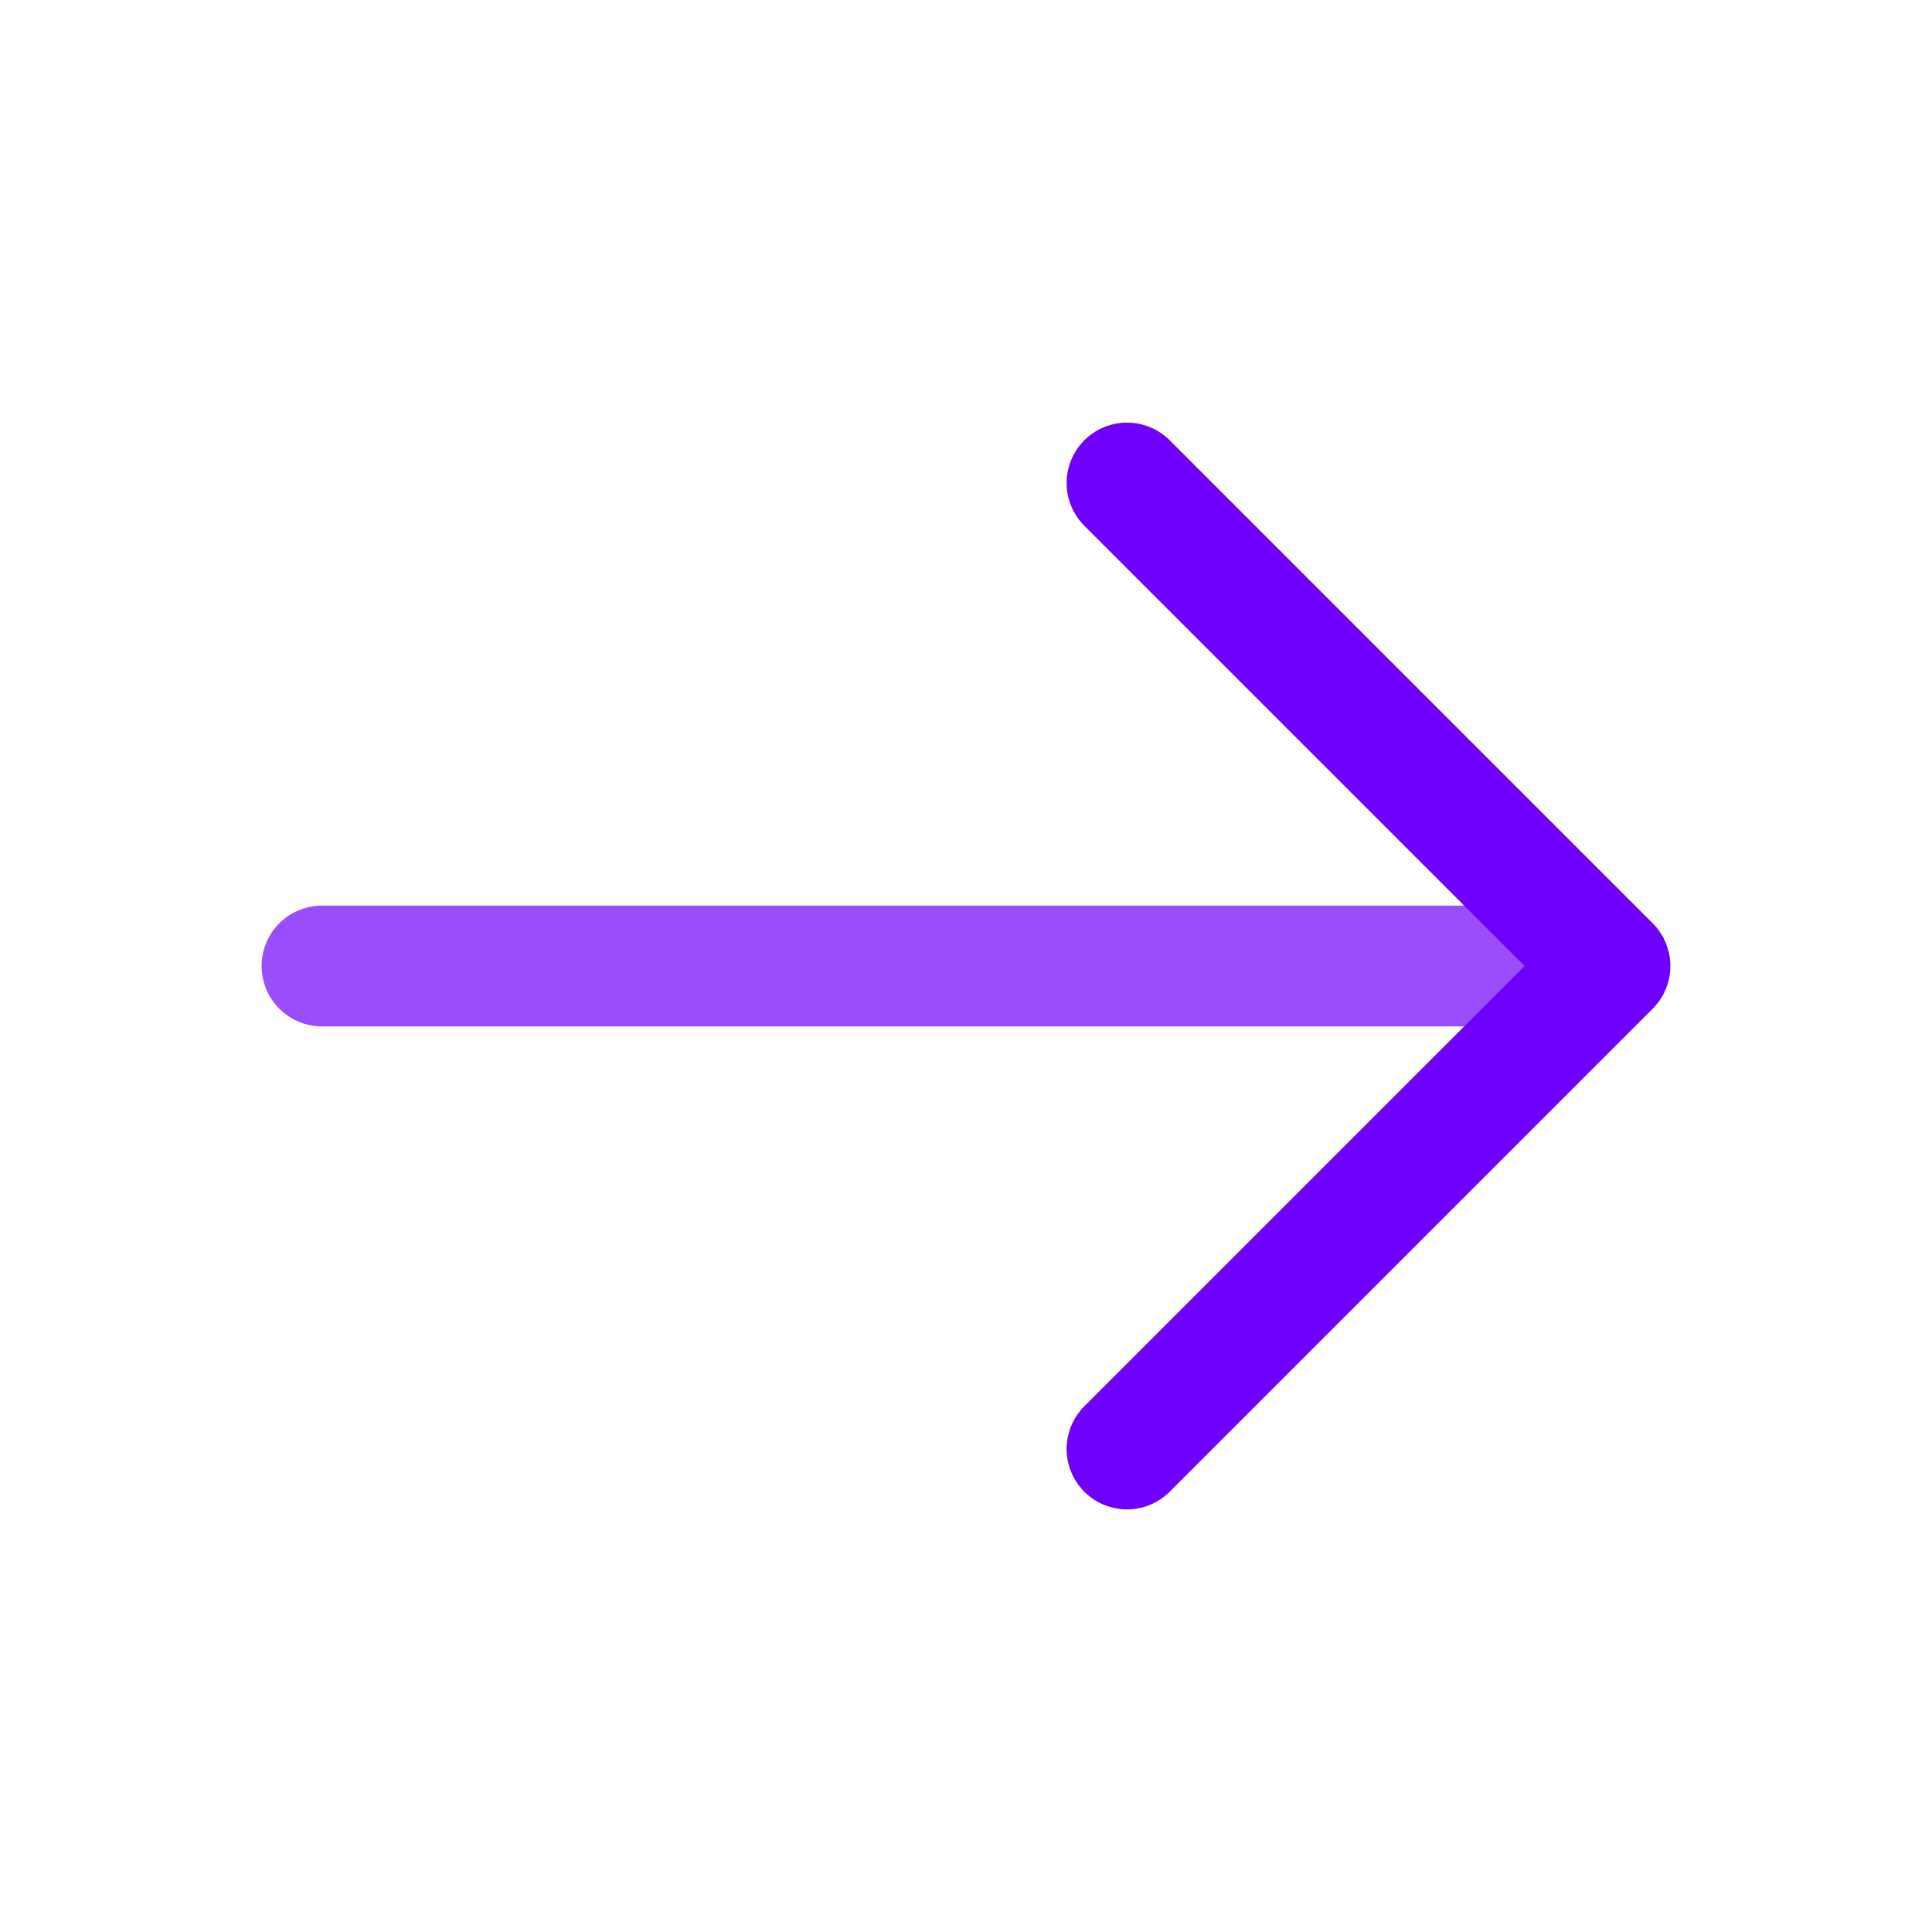
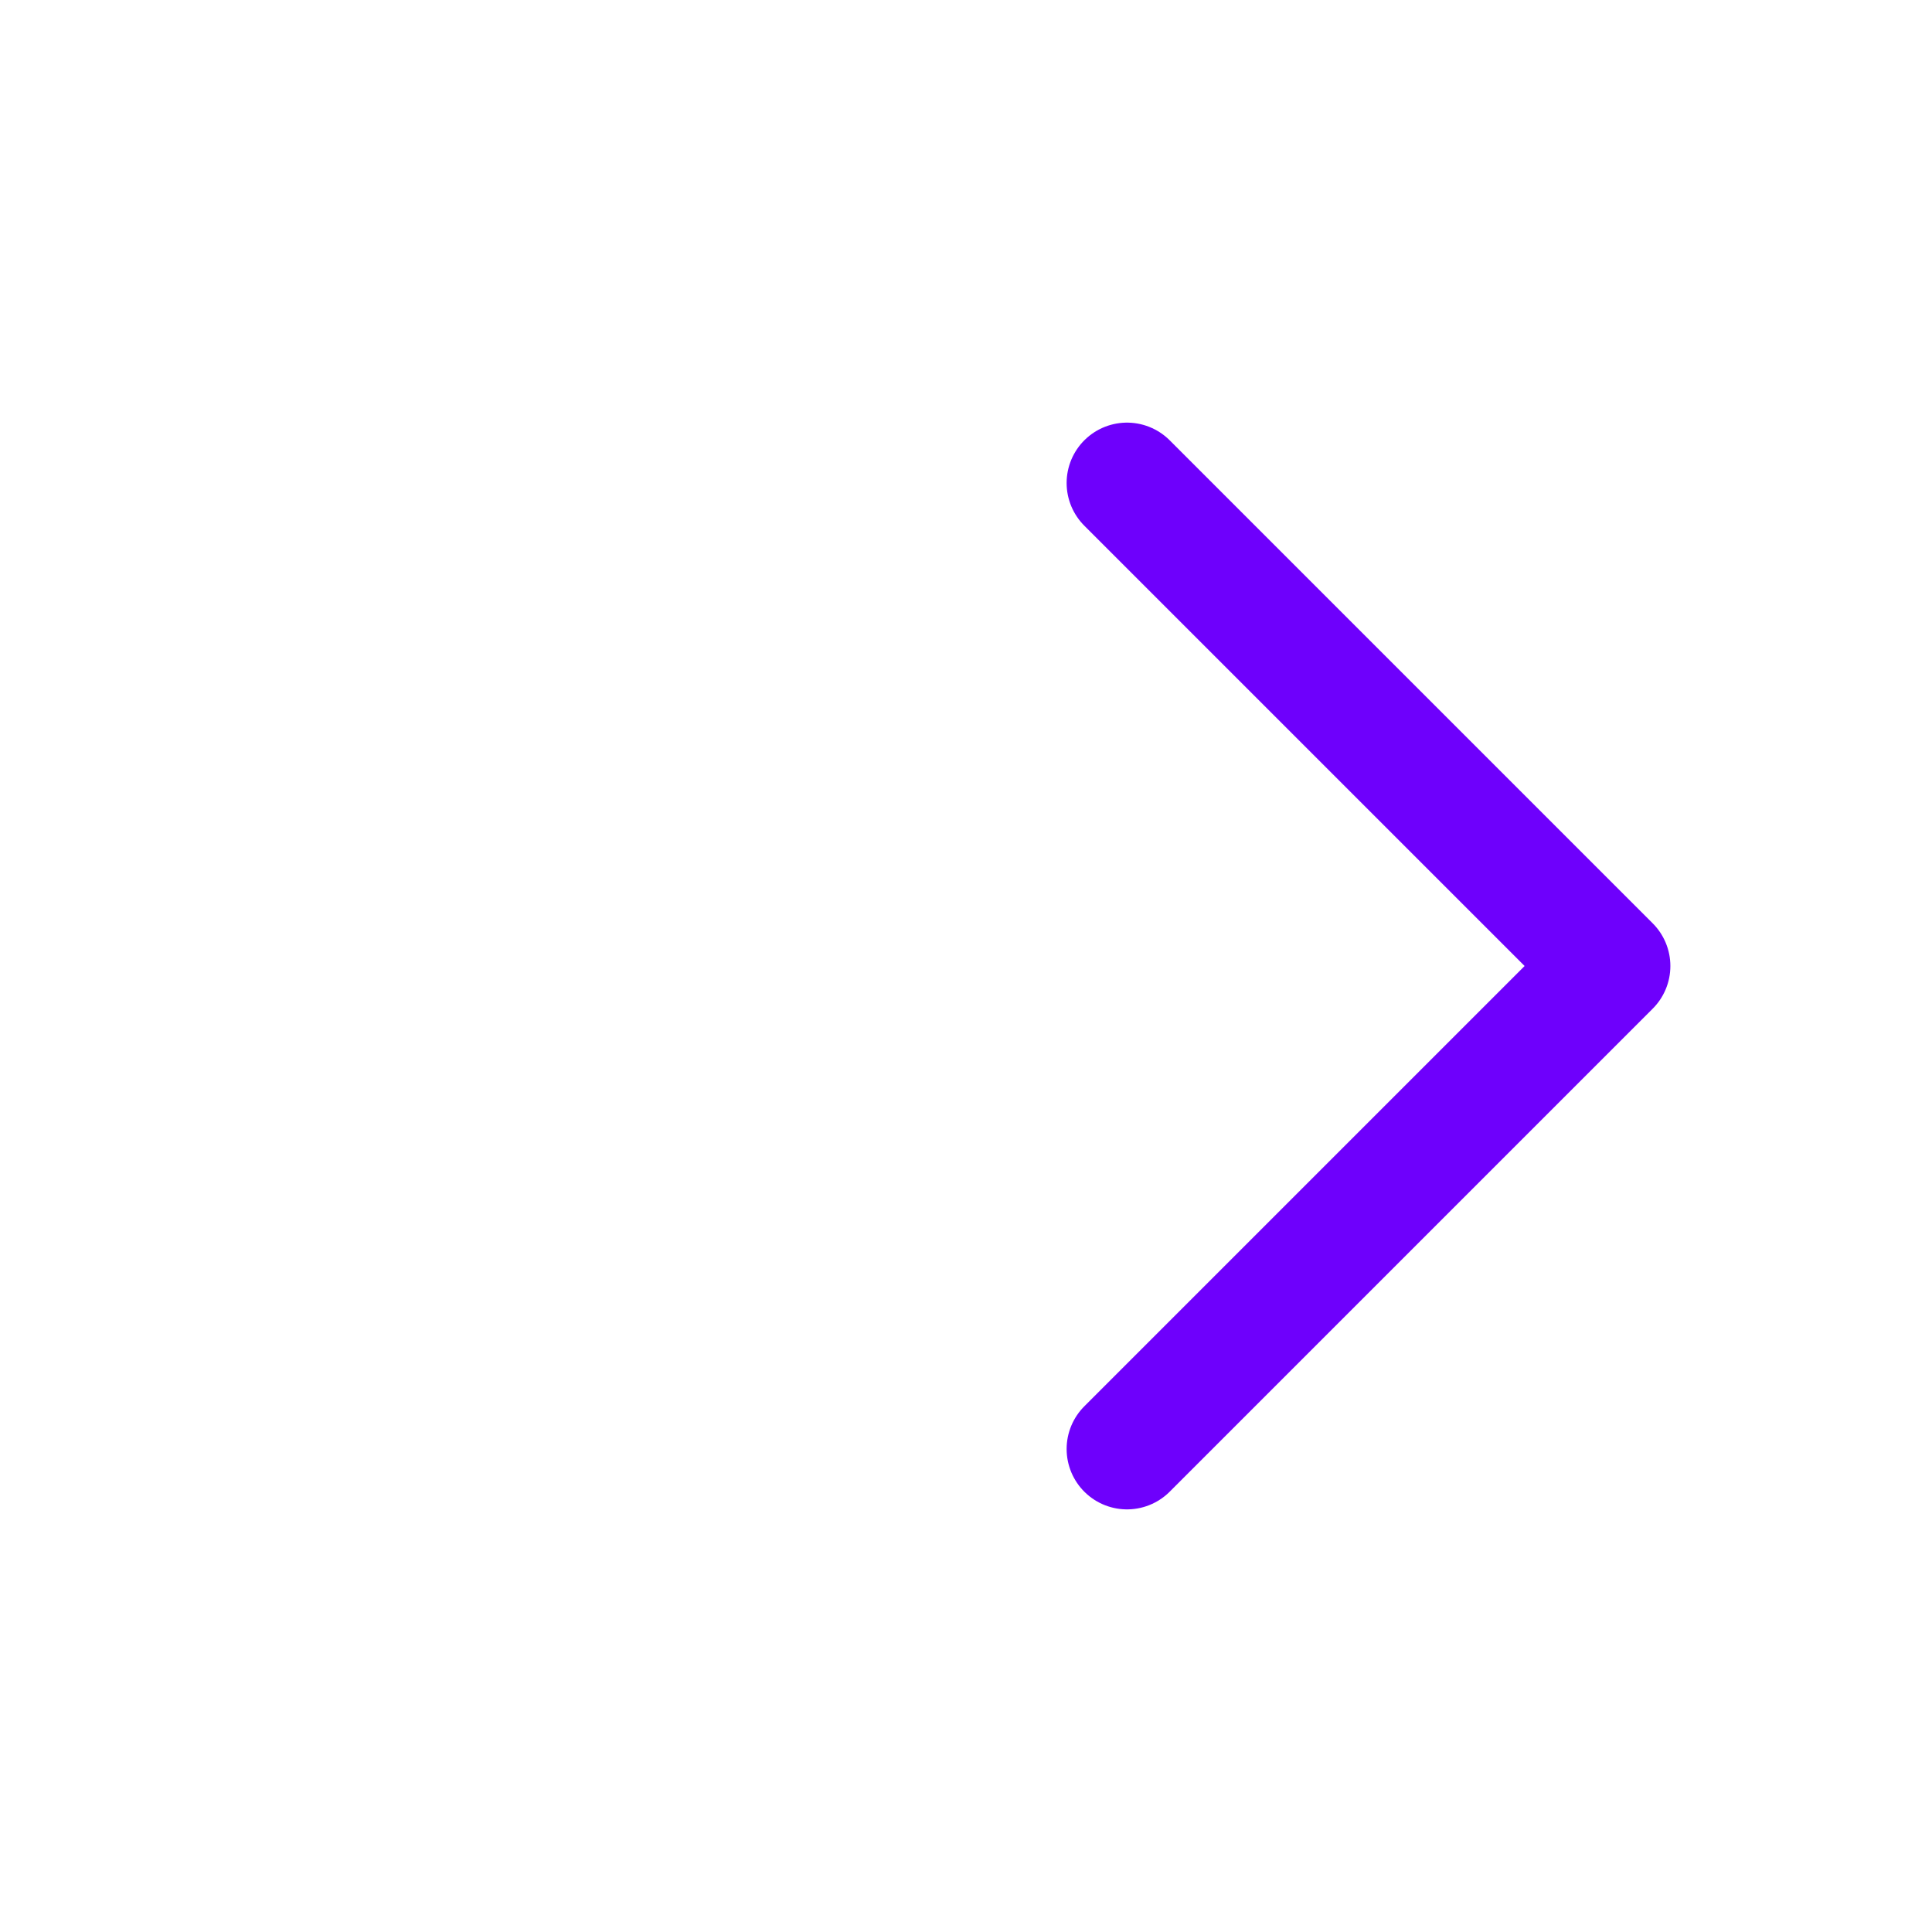
<svg xmlns="http://www.w3.org/2000/svg" width="60" height="60" viewBox="0 0 60 60" fill="none">
-   <path d="M10 28.125C8.964 28.125 8.125 28.965 8.125 30C8.125 31.035 8.964 31.875 10 31.875V28.125ZM10 31.875H50V28.125H10V31.875Z" fill="#9A4DFD" />
  <path d="M35 15L50 30L35 45" stroke="#6E00FC" stroke-width="3.75" stroke-linecap="round" stroke-linejoin="round" />
</svg>